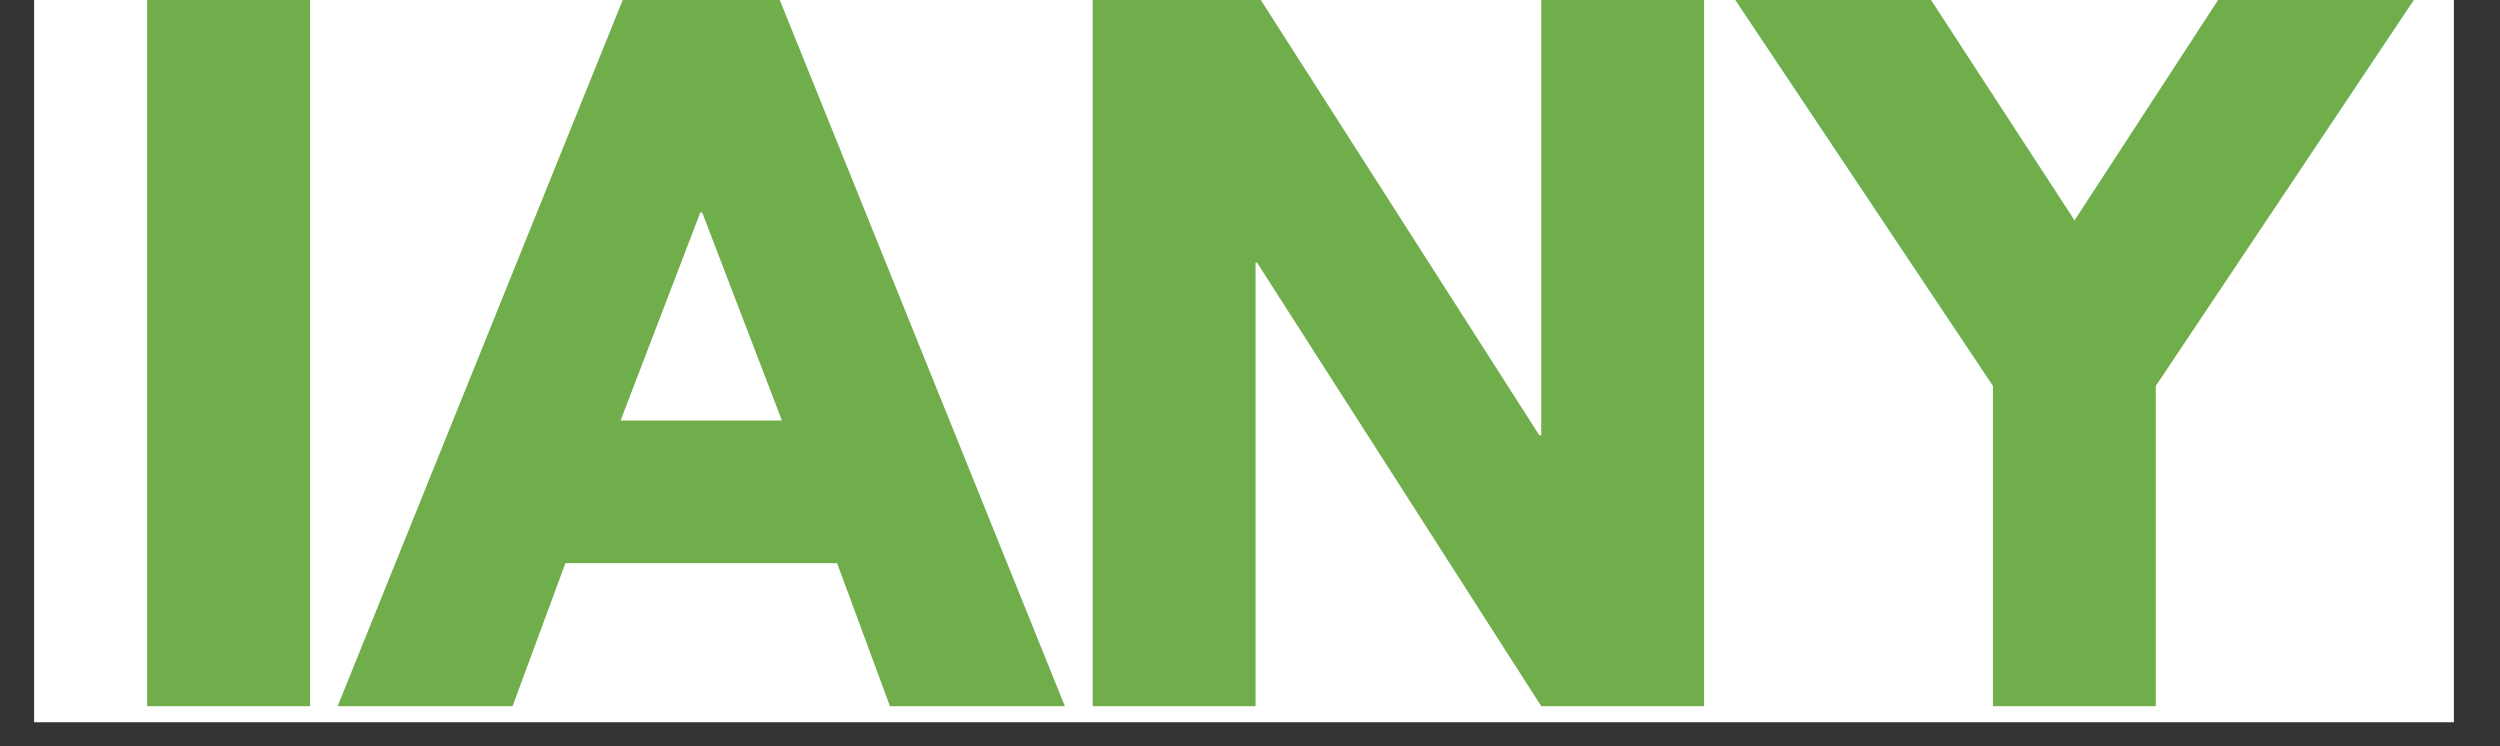
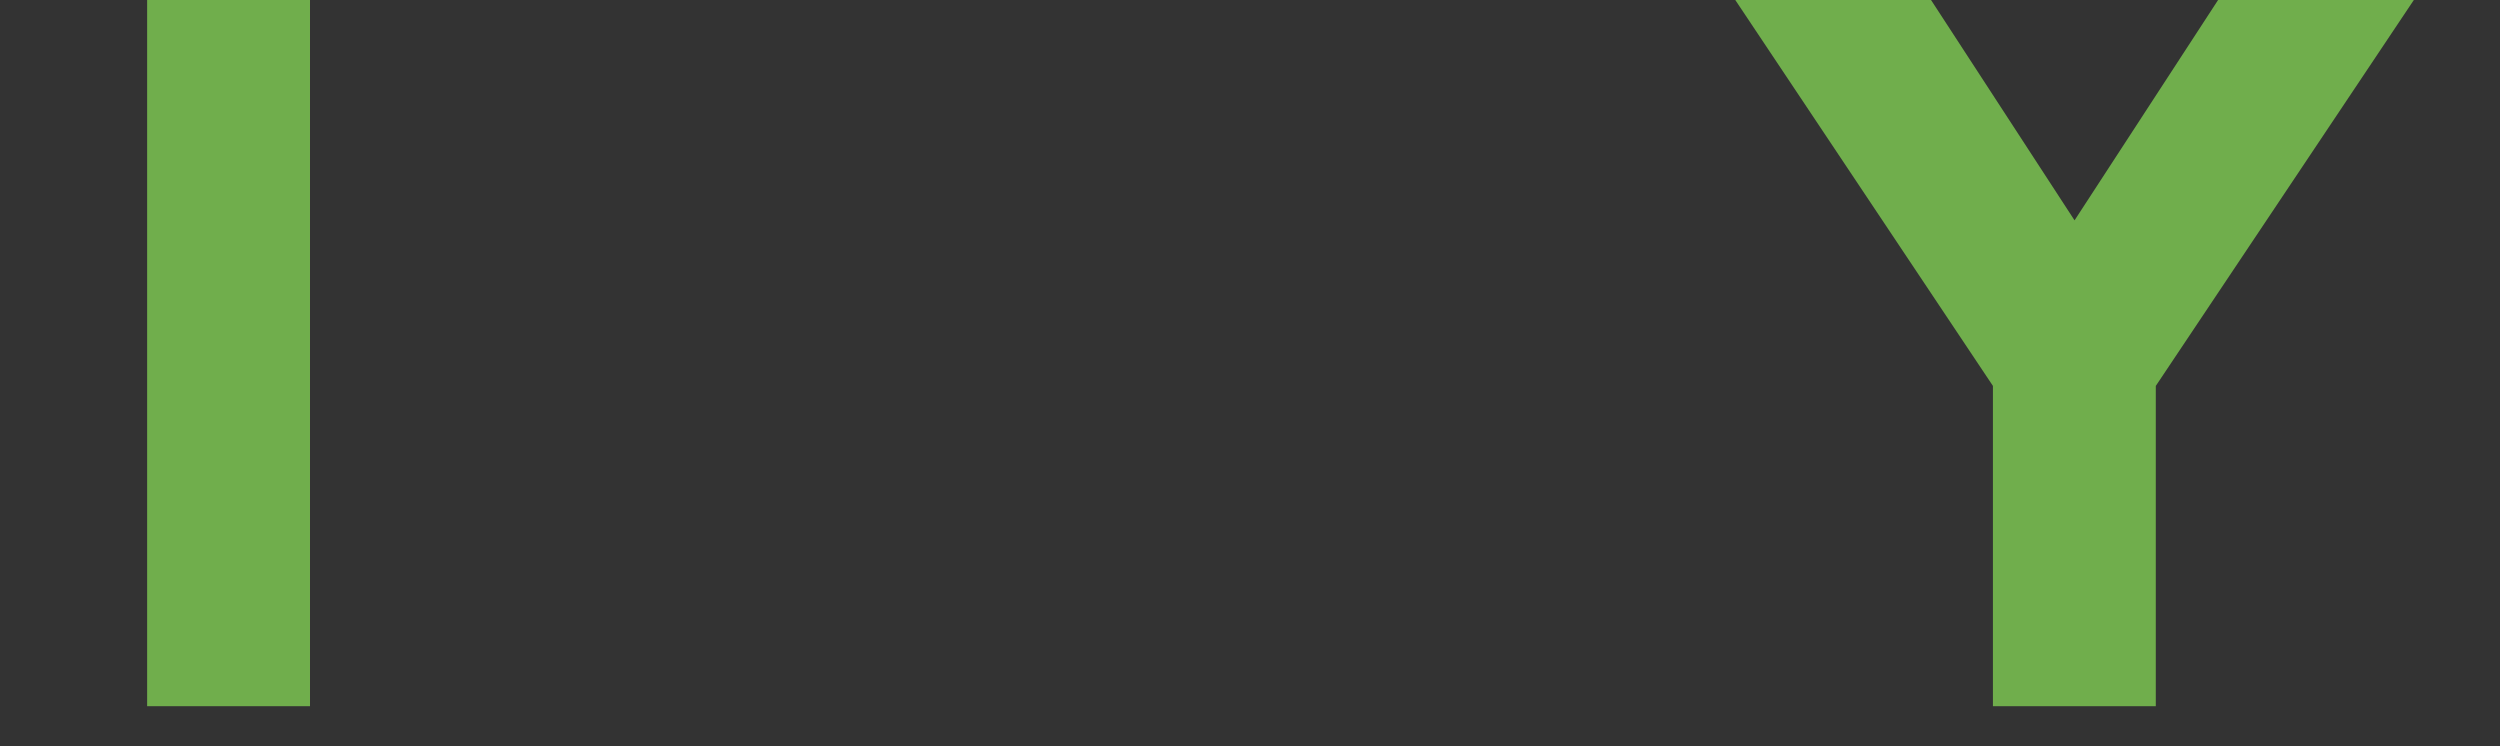
<svg xmlns="http://www.w3.org/2000/svg" width="134" viewBox="0 0 100.5 30" height="40" preserveAspectRatio="xMidYMid meet">
  <rect x="0" y="0" width="100.5" height="30" fill="#333333" stroke="none" />
  <defs>
    <g />
    <clipPath id="d31f489e72">
-       <path d="M 1.379 0 L 98.637 0 L 98.637 29.031 L 1.379 29.031 Z M 1.379 0 " clip-rule="nonzero" />
-     </clipPath>
+       </clipPath>
  </defs>
  <g clip-path="url(#d31f489e72)">
    <path fill="#ffffff" d="M 1.379 0 L 98.637 0 L 98.637 29.031 L 1.379 29.031 Z M 1.379 0 " fill-opacity="1" fill-rule="nonzero" />
    <path fill="#ffffff" d="M 1.379 0 L 98.637 0 L 98.637 29.031 L 1.379 29.031 Z M 1.379 0 " fill-opacity="1" fill-rule="nonzero" />
  </g>
  <g fill="#70ae4c" fill-opacity="1">
    <g transform="translate(3.821, 28.389)">
      <g>
        <path d="M 8.641 -28.719 L 8.641 0 L 2.094 0 L 2.094 -28.719 Z M 8.641 -28.719 " />
      </g>
    </g>
  </g>
  <g fill="#70ae4c" fill-opacity="1">
    <g transform="translate(14.542, 28.389)">
      <g>
-         <path d="M 16.672 -28.719 L 28.266 0 L 21.234 0 L 19.109 -5.75 L 8.188 -5.75 L 6.062 0 L -0.969 0 L 10.625 -28.719 Z M 16.891 -11.484 L 13.688 -19.844 L 13.609 -19.844 L 10.406 -11.484 Z M 16.891 -11.484 " />
-       </g>
+         </g>
    </g>
  </g>
  <g fill="#70ae4c" fill-opacity="1">
    <g transform="translate(41.833, 28.389)">
      <g>
-         <path d="M 8.641 -17.828 L 8.641 0 L 2.094 0 L 2.094 -28.719 L 8.641 -28.719 L 20.047 -10.891 L 20.125 -10.891 L 20.125 -28.719 L 26.672 -28.719 L 26.672 0 L 20.125 0 L 8.703 -17.828 Z M 8.641 -17.828 " />
-       </g>
+         </g>
    </g>
  </g>
  <g fill="#70ae4c" fill-opacity="1">
    <g transform="translate(70.585, 28.389)">
      <g>
        <path d="M -1.047 -28.719 L 6.828 -28.719 L 12.812 -19.531 L 18.797 -28.719 L 26.672 -28.719 L 16.078 -12.875 L 16.078 0 L 9.531 0 L 9.531 -12.875 Z M -1.047 -28.719 " />
      </g>
    </g>
  </g>
</svg>